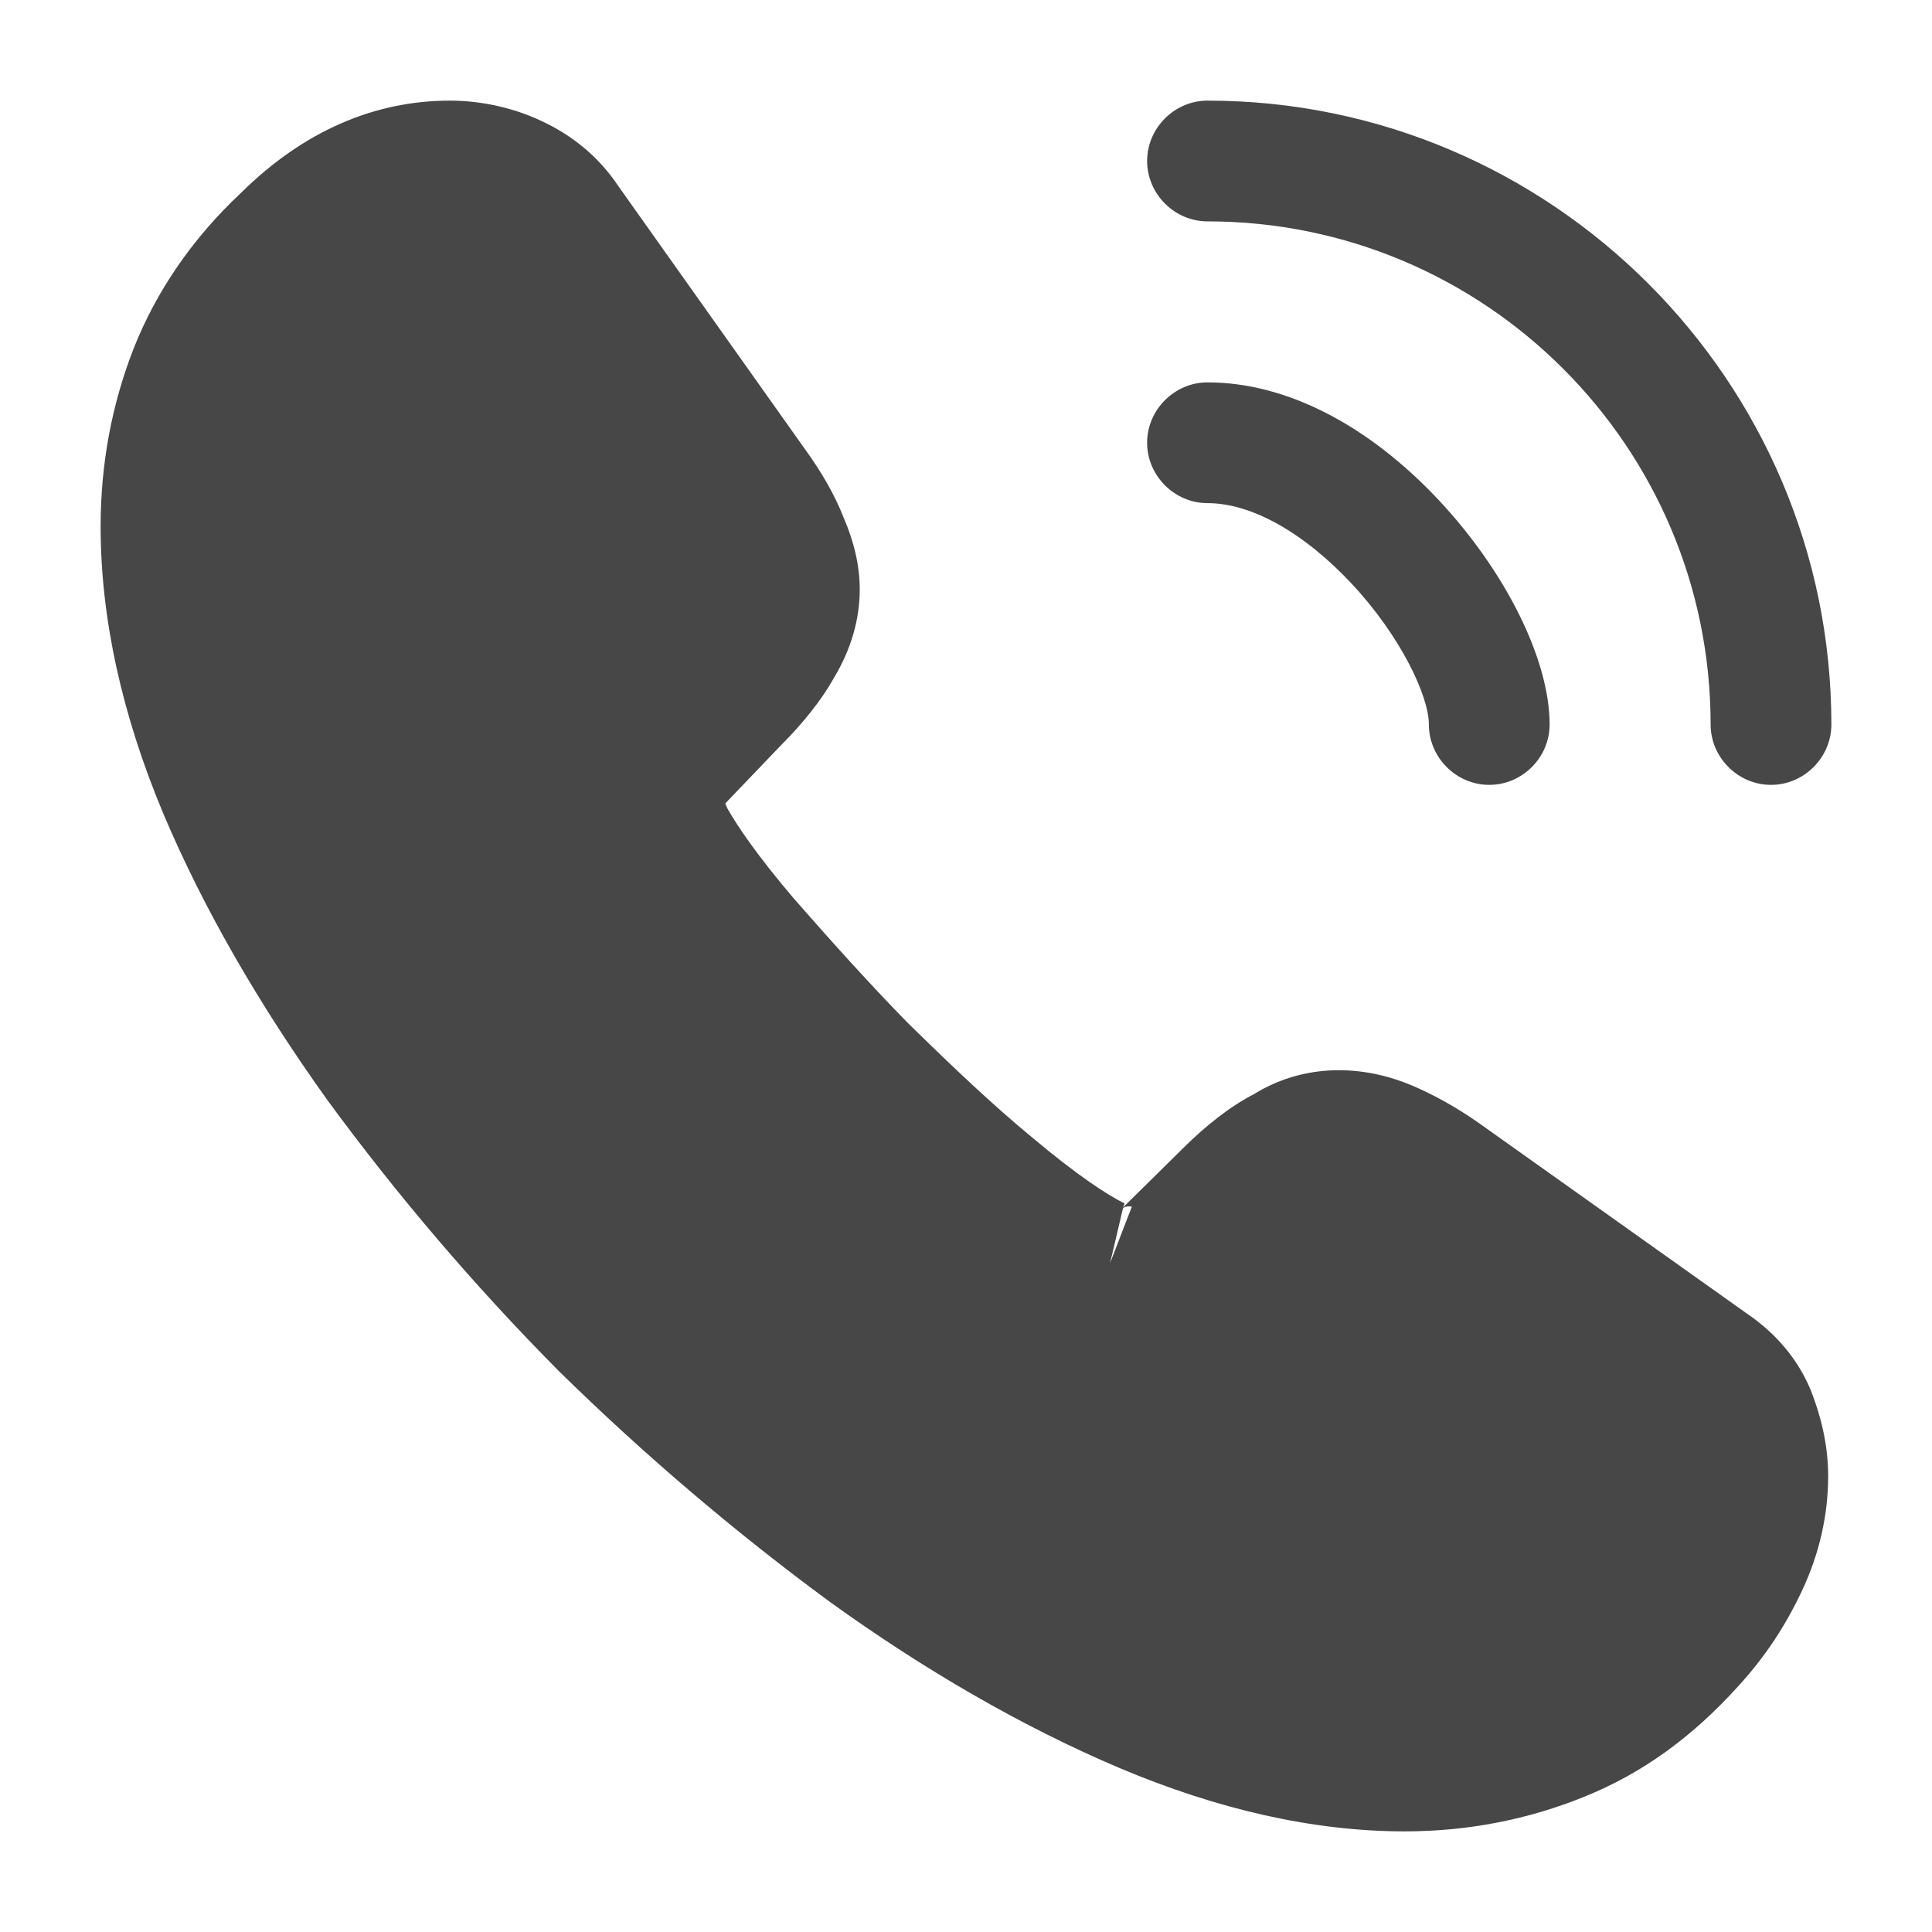
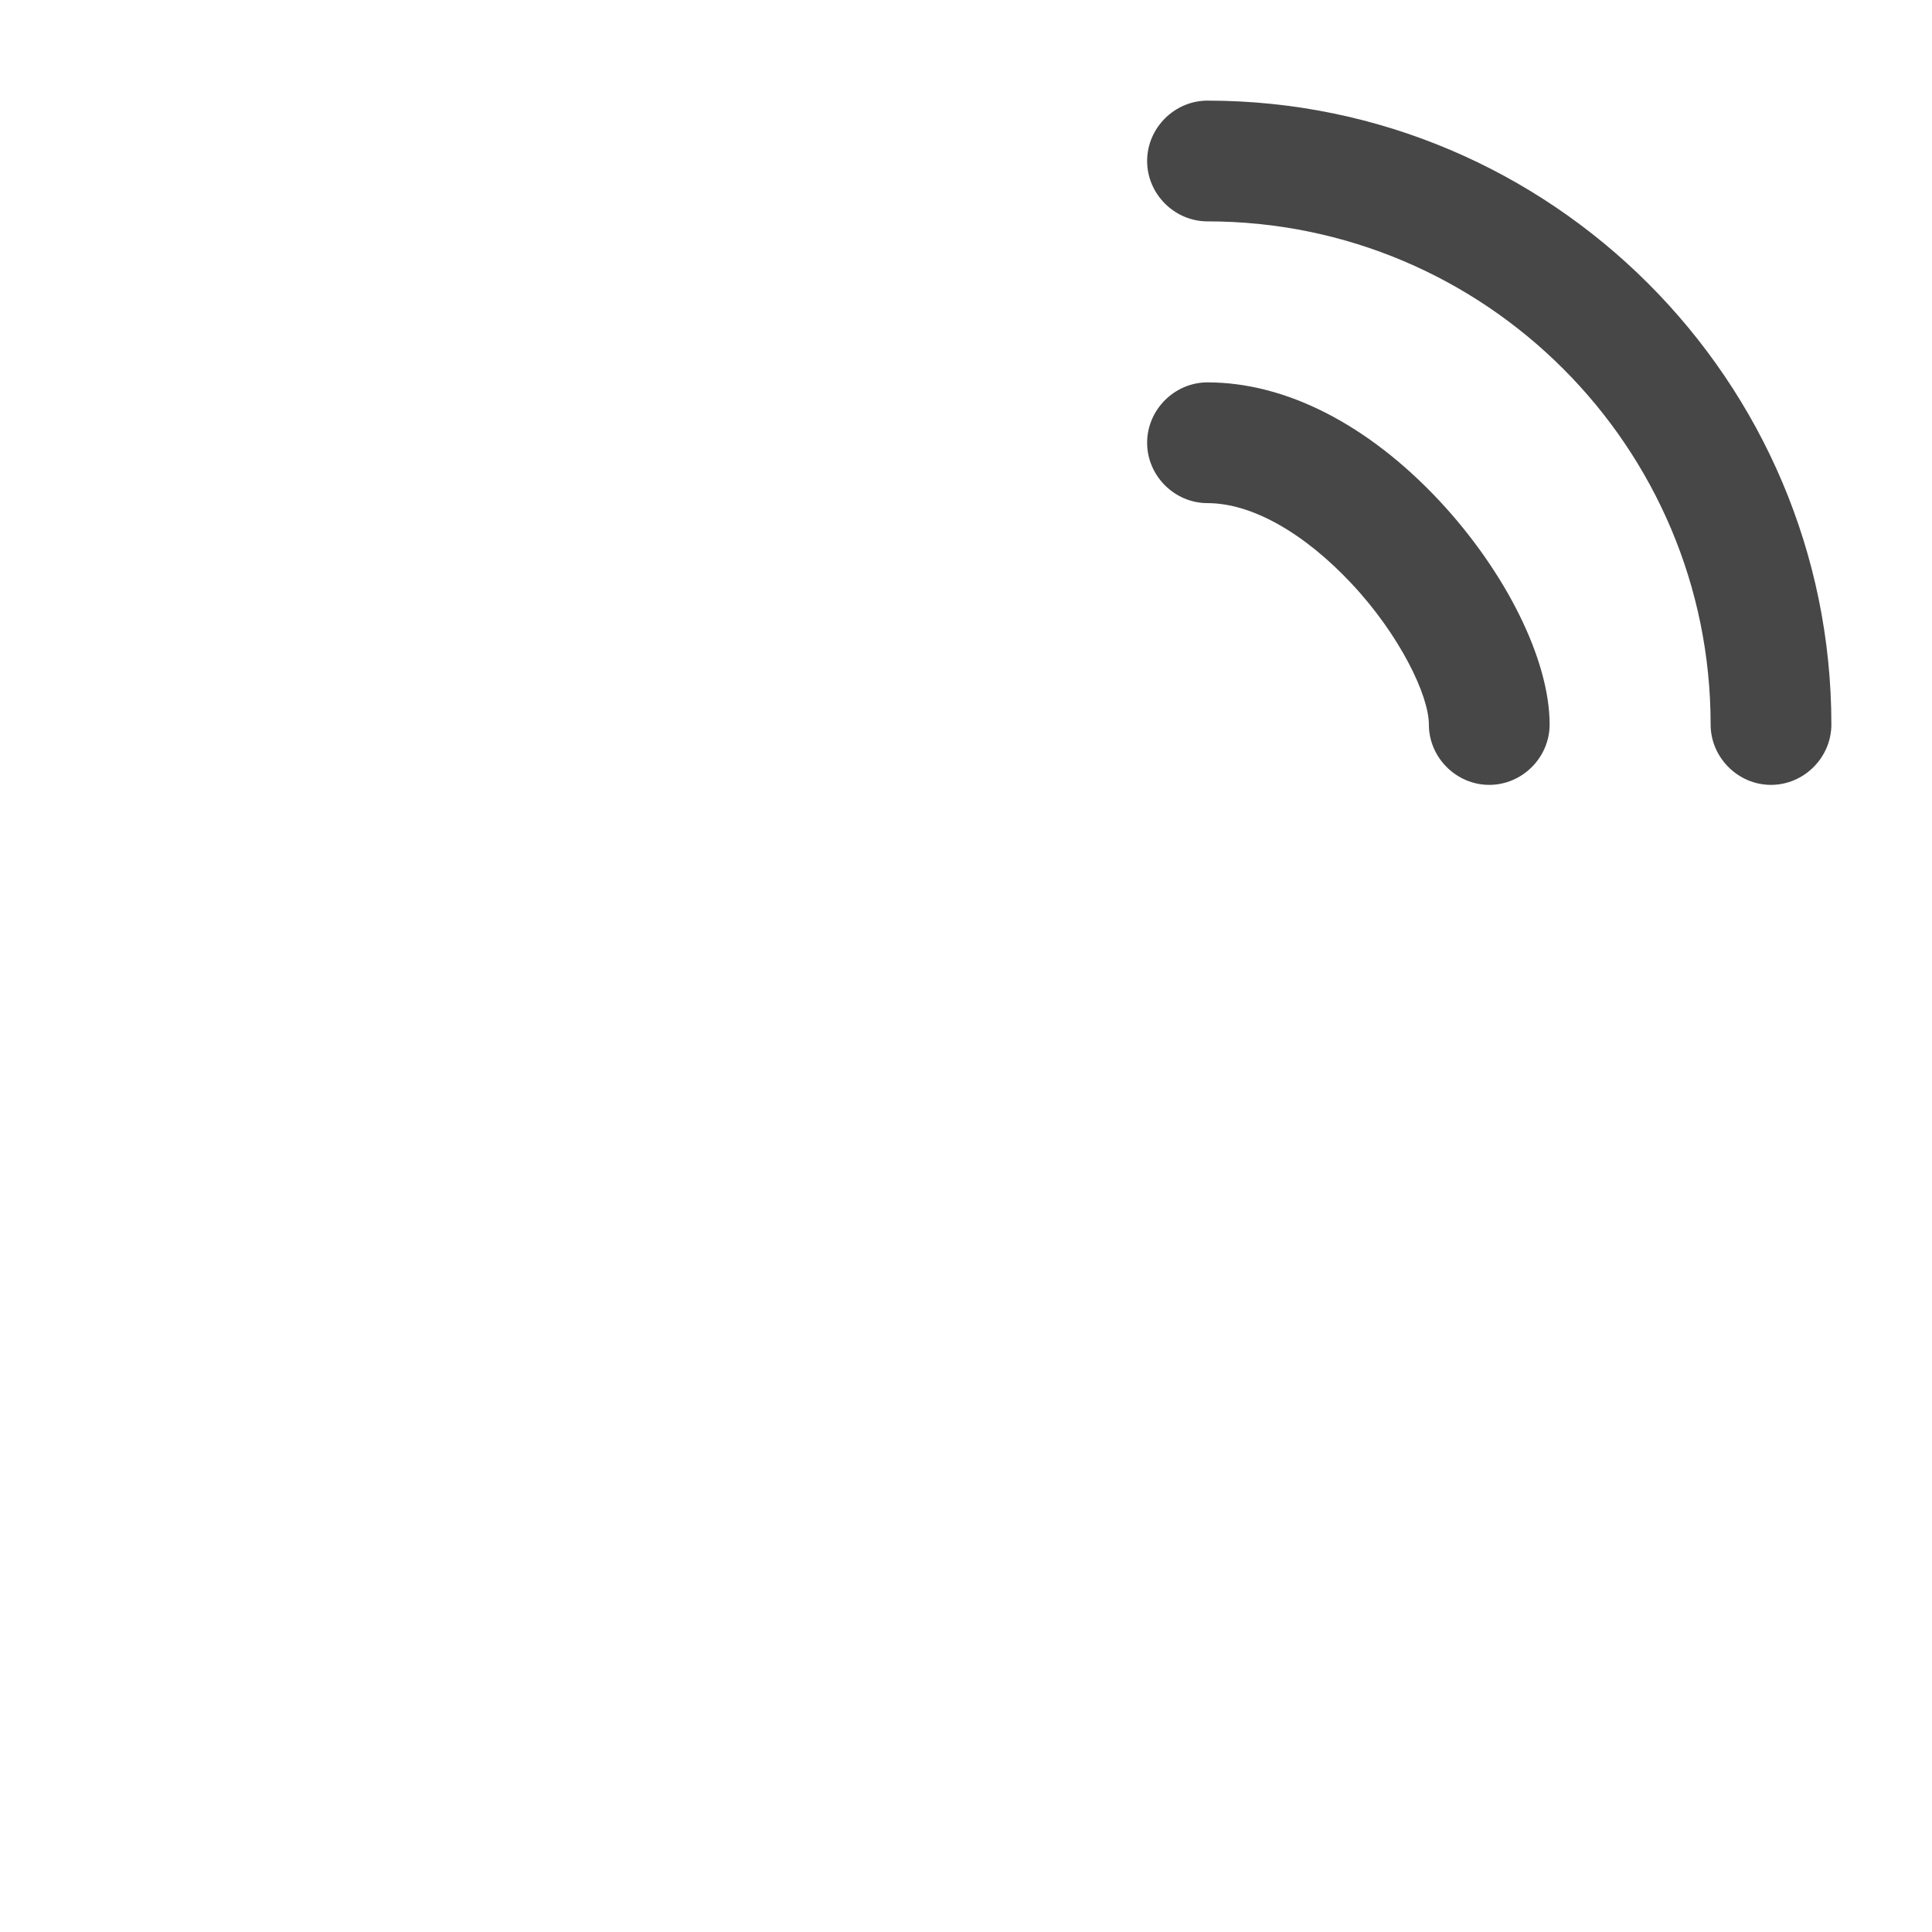
<svg xmlns="http://www.w3.org/2000/svg" width="36" height="36" viewBox="0 0 36 36" fill="none">
-   <path d="M26.175 34.125C24.48 34.125 22.695 33.72 20.85 32.94C19.05 32.175 17.235 31.125 15.465 29.85C13.71 28.56 12.015 27.12 10.41 25.545C8.82 23.94 7.38 22.245 6.105 20.505C4.815 18.705 3.78 16.905 3.045 15.165C2.265 13.305 1.875 11.505 1.875 9.81C1.875 8.64 2.085 7.53 2.49 6.495C2.91 5.43 3.585 4.44 4.5 3.585C5.655 2.445 6.975 1.875 8.385 1.875C8.97 1.875 9.57 2.01 10.08 2.25C10.665 2.52 11.16 2.925 11.52 3.465L15 8.37C15.315 8.805 15.555 9.225 15.72 9.645C15.915 10.095 16.02 10.545 16.02 10.98C16.02 11.55 15.855 12.105 15.54 12.63C15.315 13.035 14.97 13.47 14.535 13.905L13.515 14.97C13.53 15.015 13.545 15.045 13.56 15.075C13.74 15.39 14.1 15.93 14.79 16.74C15.525 17.58 16.215 18.345 16.905 19.05C17.79 19.92 18.525 20.61 19.215 21.18C20.07 21.9 20.625 22.26 20.955 22.425L20.925 22.5L22.02 21.42C22.485 20.955 22.935 20.61 23.37 20.385C24.195 19.875 25.245 19.785 26.295 20.22C26.685 20.385 27.105 20.61 27.555 20.925L32.535 24.465C33.09 24.84 33.495 25.32 33.735 25.89C33.96 26.46 34.065 26.985 34.065 27.51C34.065 28.23 33.9 28.95 33.585 29.625C33.27 30.3 32.88 30.885 32.385 31.425C31.53 32.37 30.6 33.045 29.52 33.48C28.485 33.9 27.36 34.125 26.175 34.125ZM20.925 22.515L20.685 23.535L21.09 22.485C21.015 22.47 20.955 22.485 20.925 22.515Z" fill="#474747" />
  <path d="M27.75 14.625C27.135 14.625 26.625 14.115 26.625 13.5C26.625 12.96 26.085 11.835 25.185 10.875C24.3 9.93 23.325 9.375 22.5 9.375C21.885 9.375 21.375 8.865 21.375 8.25C21.375 7.635 21.885 7.125 22.5 7.125C23.955 7.125 25.485 7.905 26.82 9.33C28.065 10.665 28.875 12.3 28.875 13.5C28.875 14.115 28.365 14.625 27.75 14.625Z" fill="#474747" />
  <path d="M33 14.625C32.385 14.625 31.875 14.115 31.875 13.5C31.875 8.325 27.675 4.125 22.5 4.125C21.885 4.125 21.375 3.615 21.375 3C21.375 2.385 21.885 1.875 22.5 1.875C28.905 1.875 34.125 7.095 34.125 13.5C34.125 14.115 33.615 14.625 33 14.625Z" fill="#474747" />
</svg>